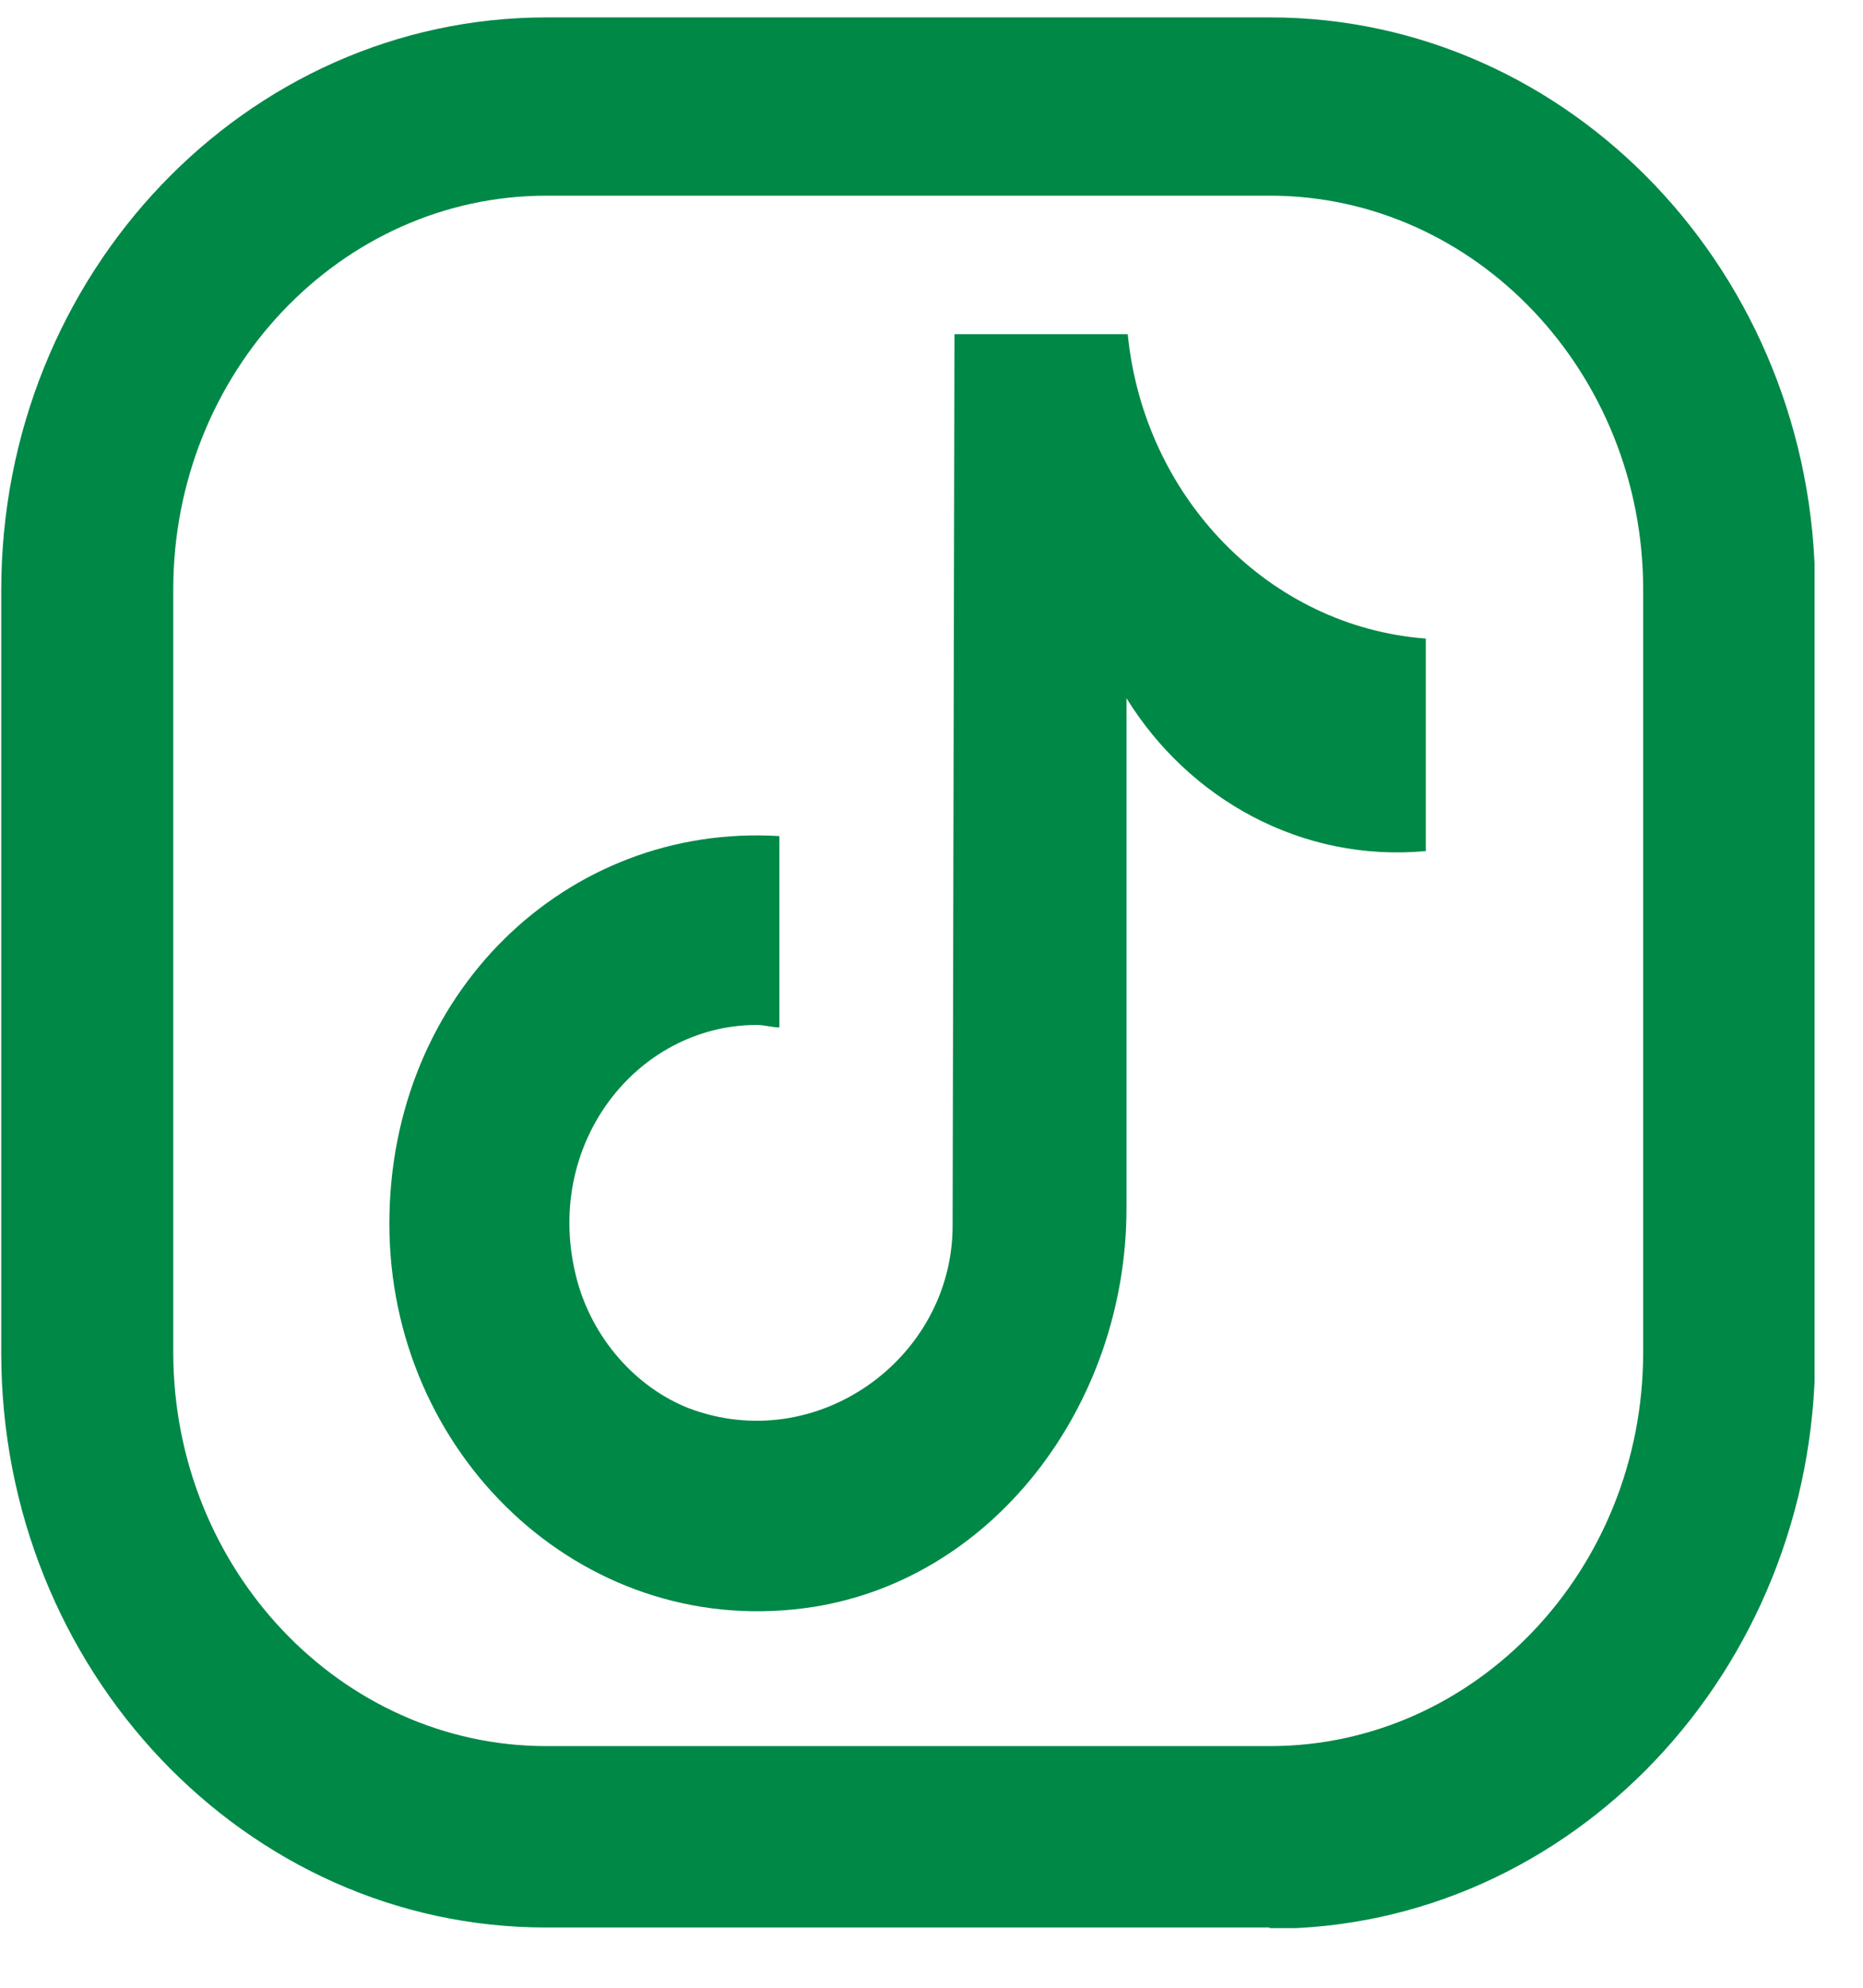
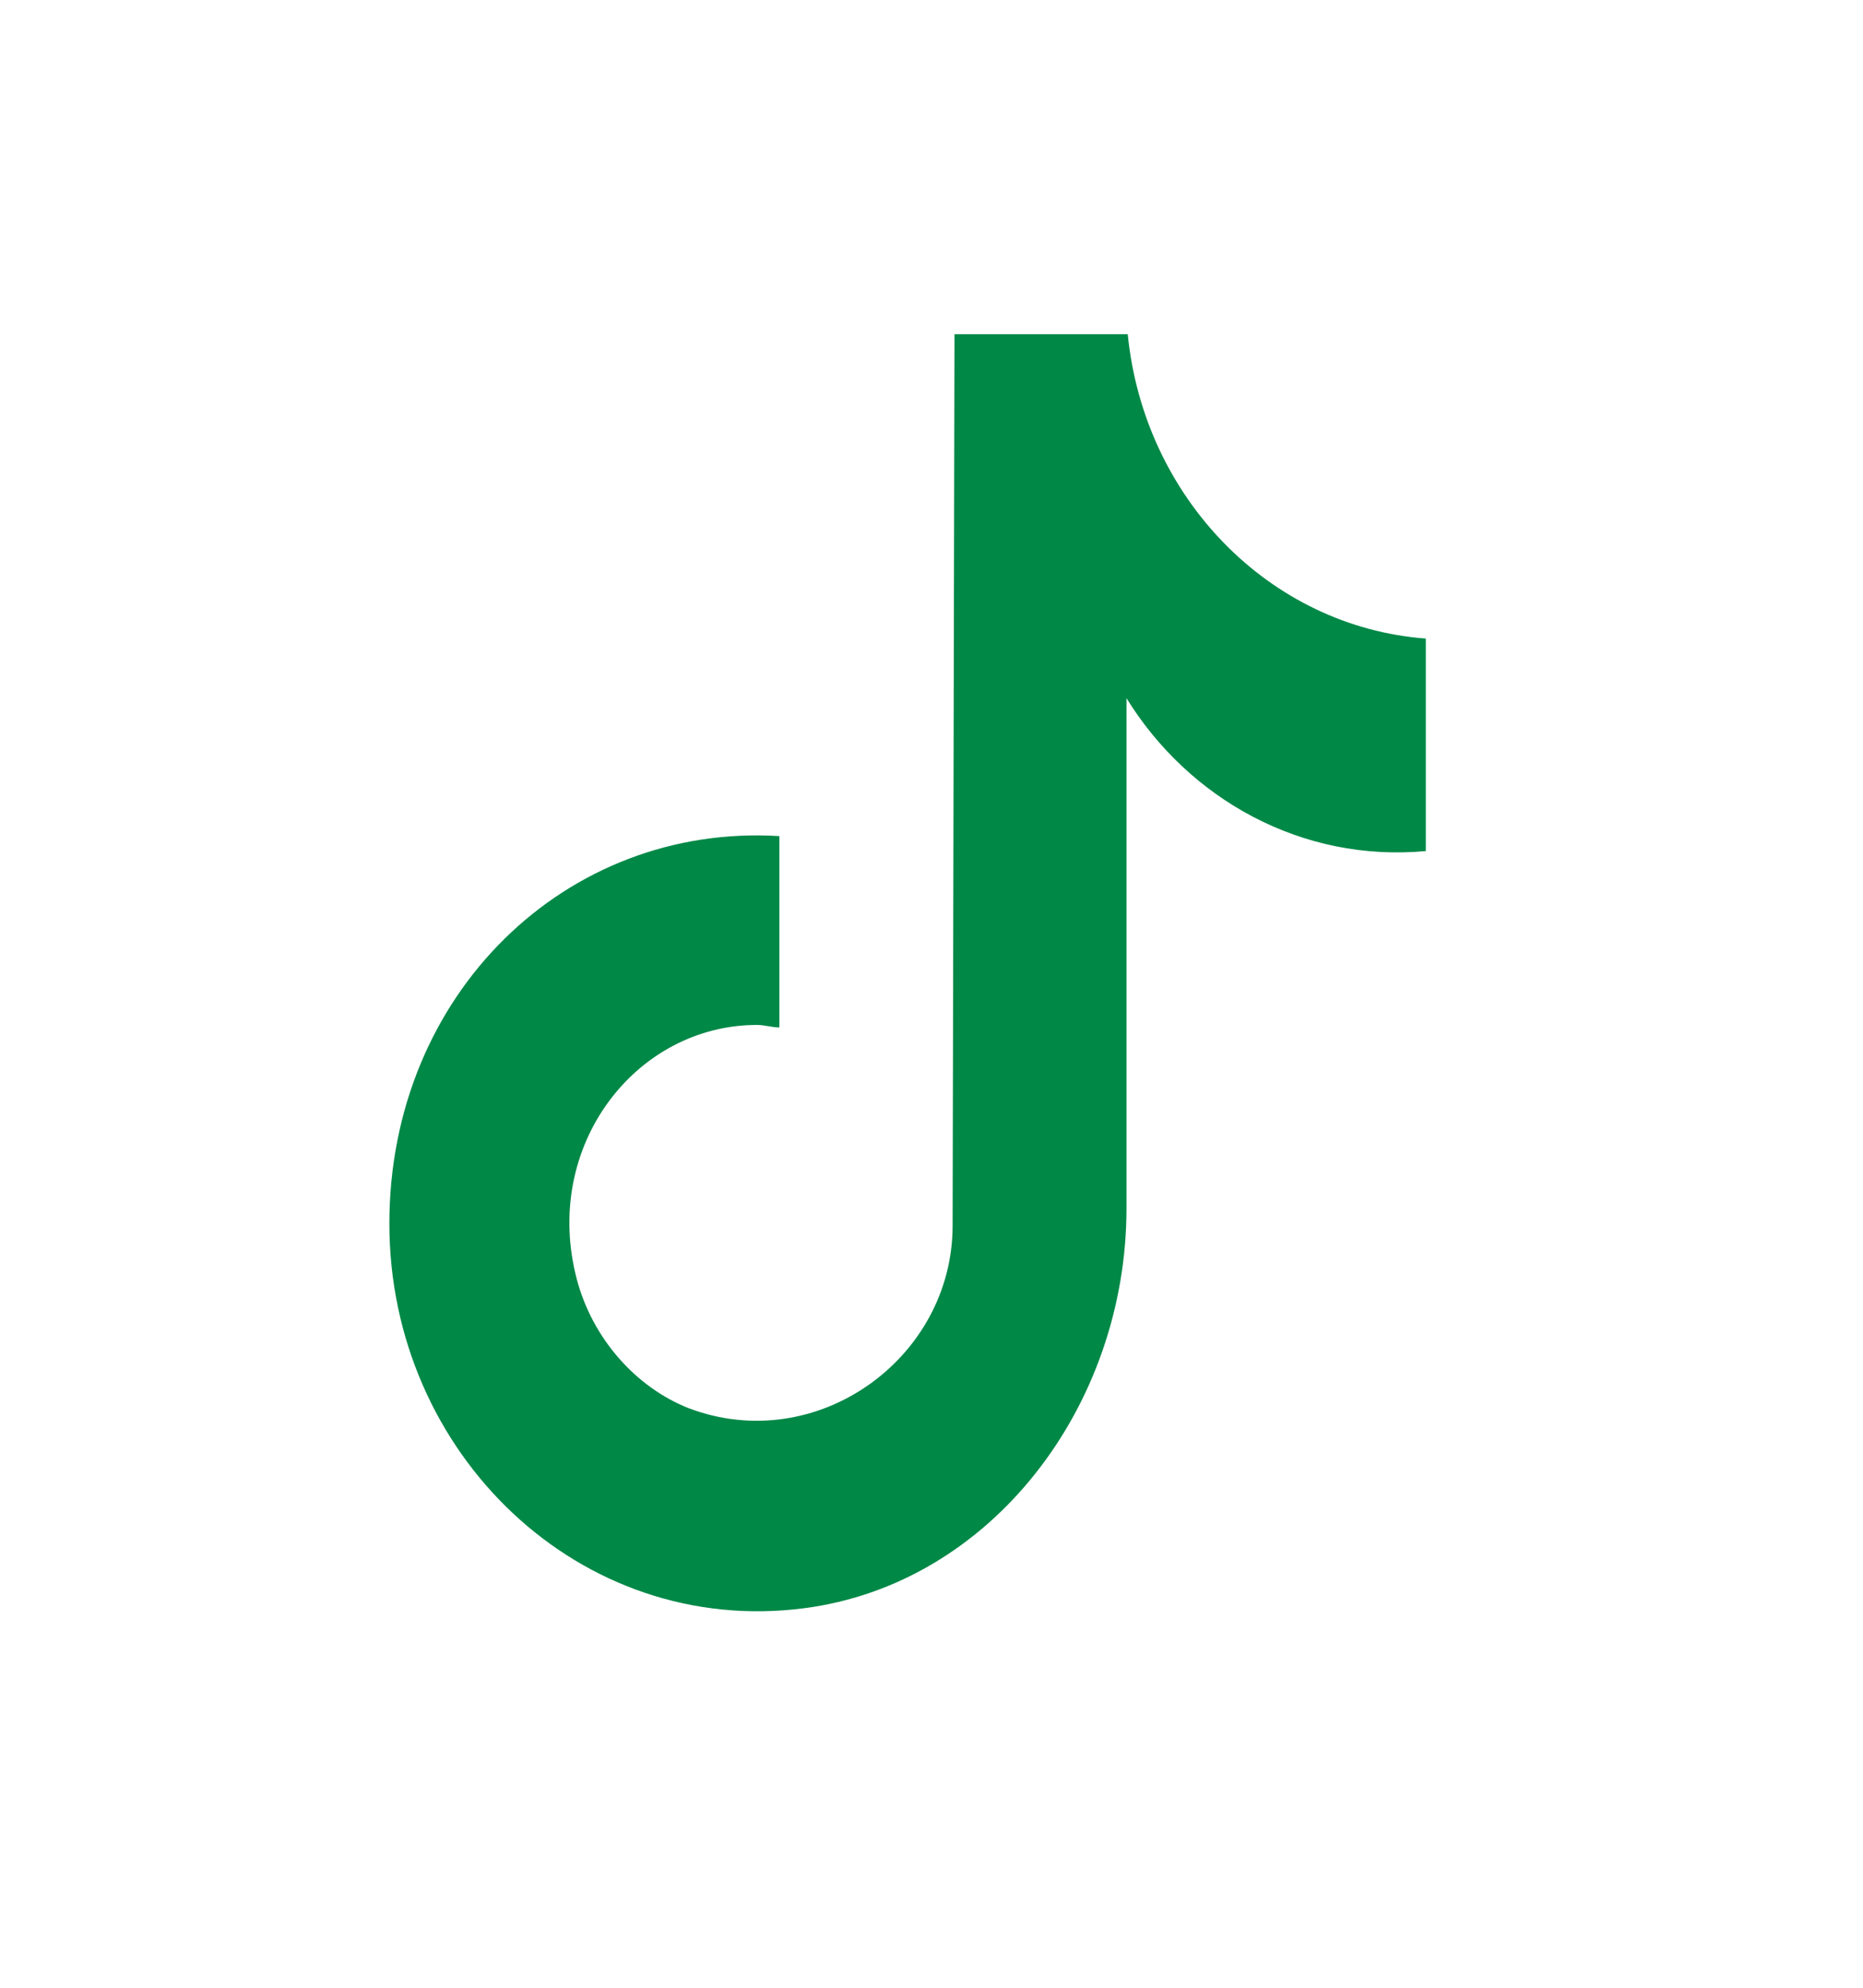
<svg xmlns="http://www.w3.org/2000/svg" id="_レイヤー_1" data-name="レイヤー_1" width="30" height="32" version="1.1" viewBox="0 0 30 32">
  <defs>
    <clipPath id="clippath">
      <rect x=".02" y=".28" width="29.2" height="30.76" style="fill: none;" />
    </clipPath>
    <clipPath id="clippath-1">
-       <rect x="-.48" y=".28" width="30.21" height="30.76" style="fill: none;" />
-     </clipPath>
+       </clipPath>
  </defs>
  <g style="clip-path: url(#clippath);">
    <g>
      <path d="M22.97,13.7h0c-2.01.19-3.83-.84-4.83-2.46h0v8.21c0,3.19-2.18,6.05-5.19,6.44-3.61.47-6.68-2.49-6.68-6.19s2.85-6.45,6.28-6.24h0v3.08c-.12,0-.24-.04-.36-.04-1.95,0-3.47,1.95-2.9,4.1.25.94.94,1.73,1.8,2.07,2.06.78,4.25-.8,4.25-2.94,0-.07.03-14.35.03-14.35h2.79c.26,2.63,2.28,4.71,4.8,4.9h0v3.42h0Z" style="fill: #008847;" />
      <g id="_インスタ">
        <g style="clip-path: url(#clippath-1);">
          <path d="M20.44,31.03h-11.65C3.96,31.03.02,26.89.02,21.78v-12.28c0-5.09,3.94-9.22,8.78-9.22h11.65c4.83,0,8.78,4.13,8.78,9.24v12.28c0,5.09-3.93,9.25-8.77,9.25l-.02-.02ZM8.8,3.15c-3.31,0-6.01,2.84-6.01,6.34v12.28c0,3.49,2.7,6.34,6.01,6.34h11.65c3.31,0,6.01-2.84,6.01-6.34v-12.28c0-3.49-2.7-6.34-6.01-6.34,0,0-11.65,0-11.65,0Z" style="fill: #008847;" />
        </g>
      </g>
    </g>
  </g>
</svg>